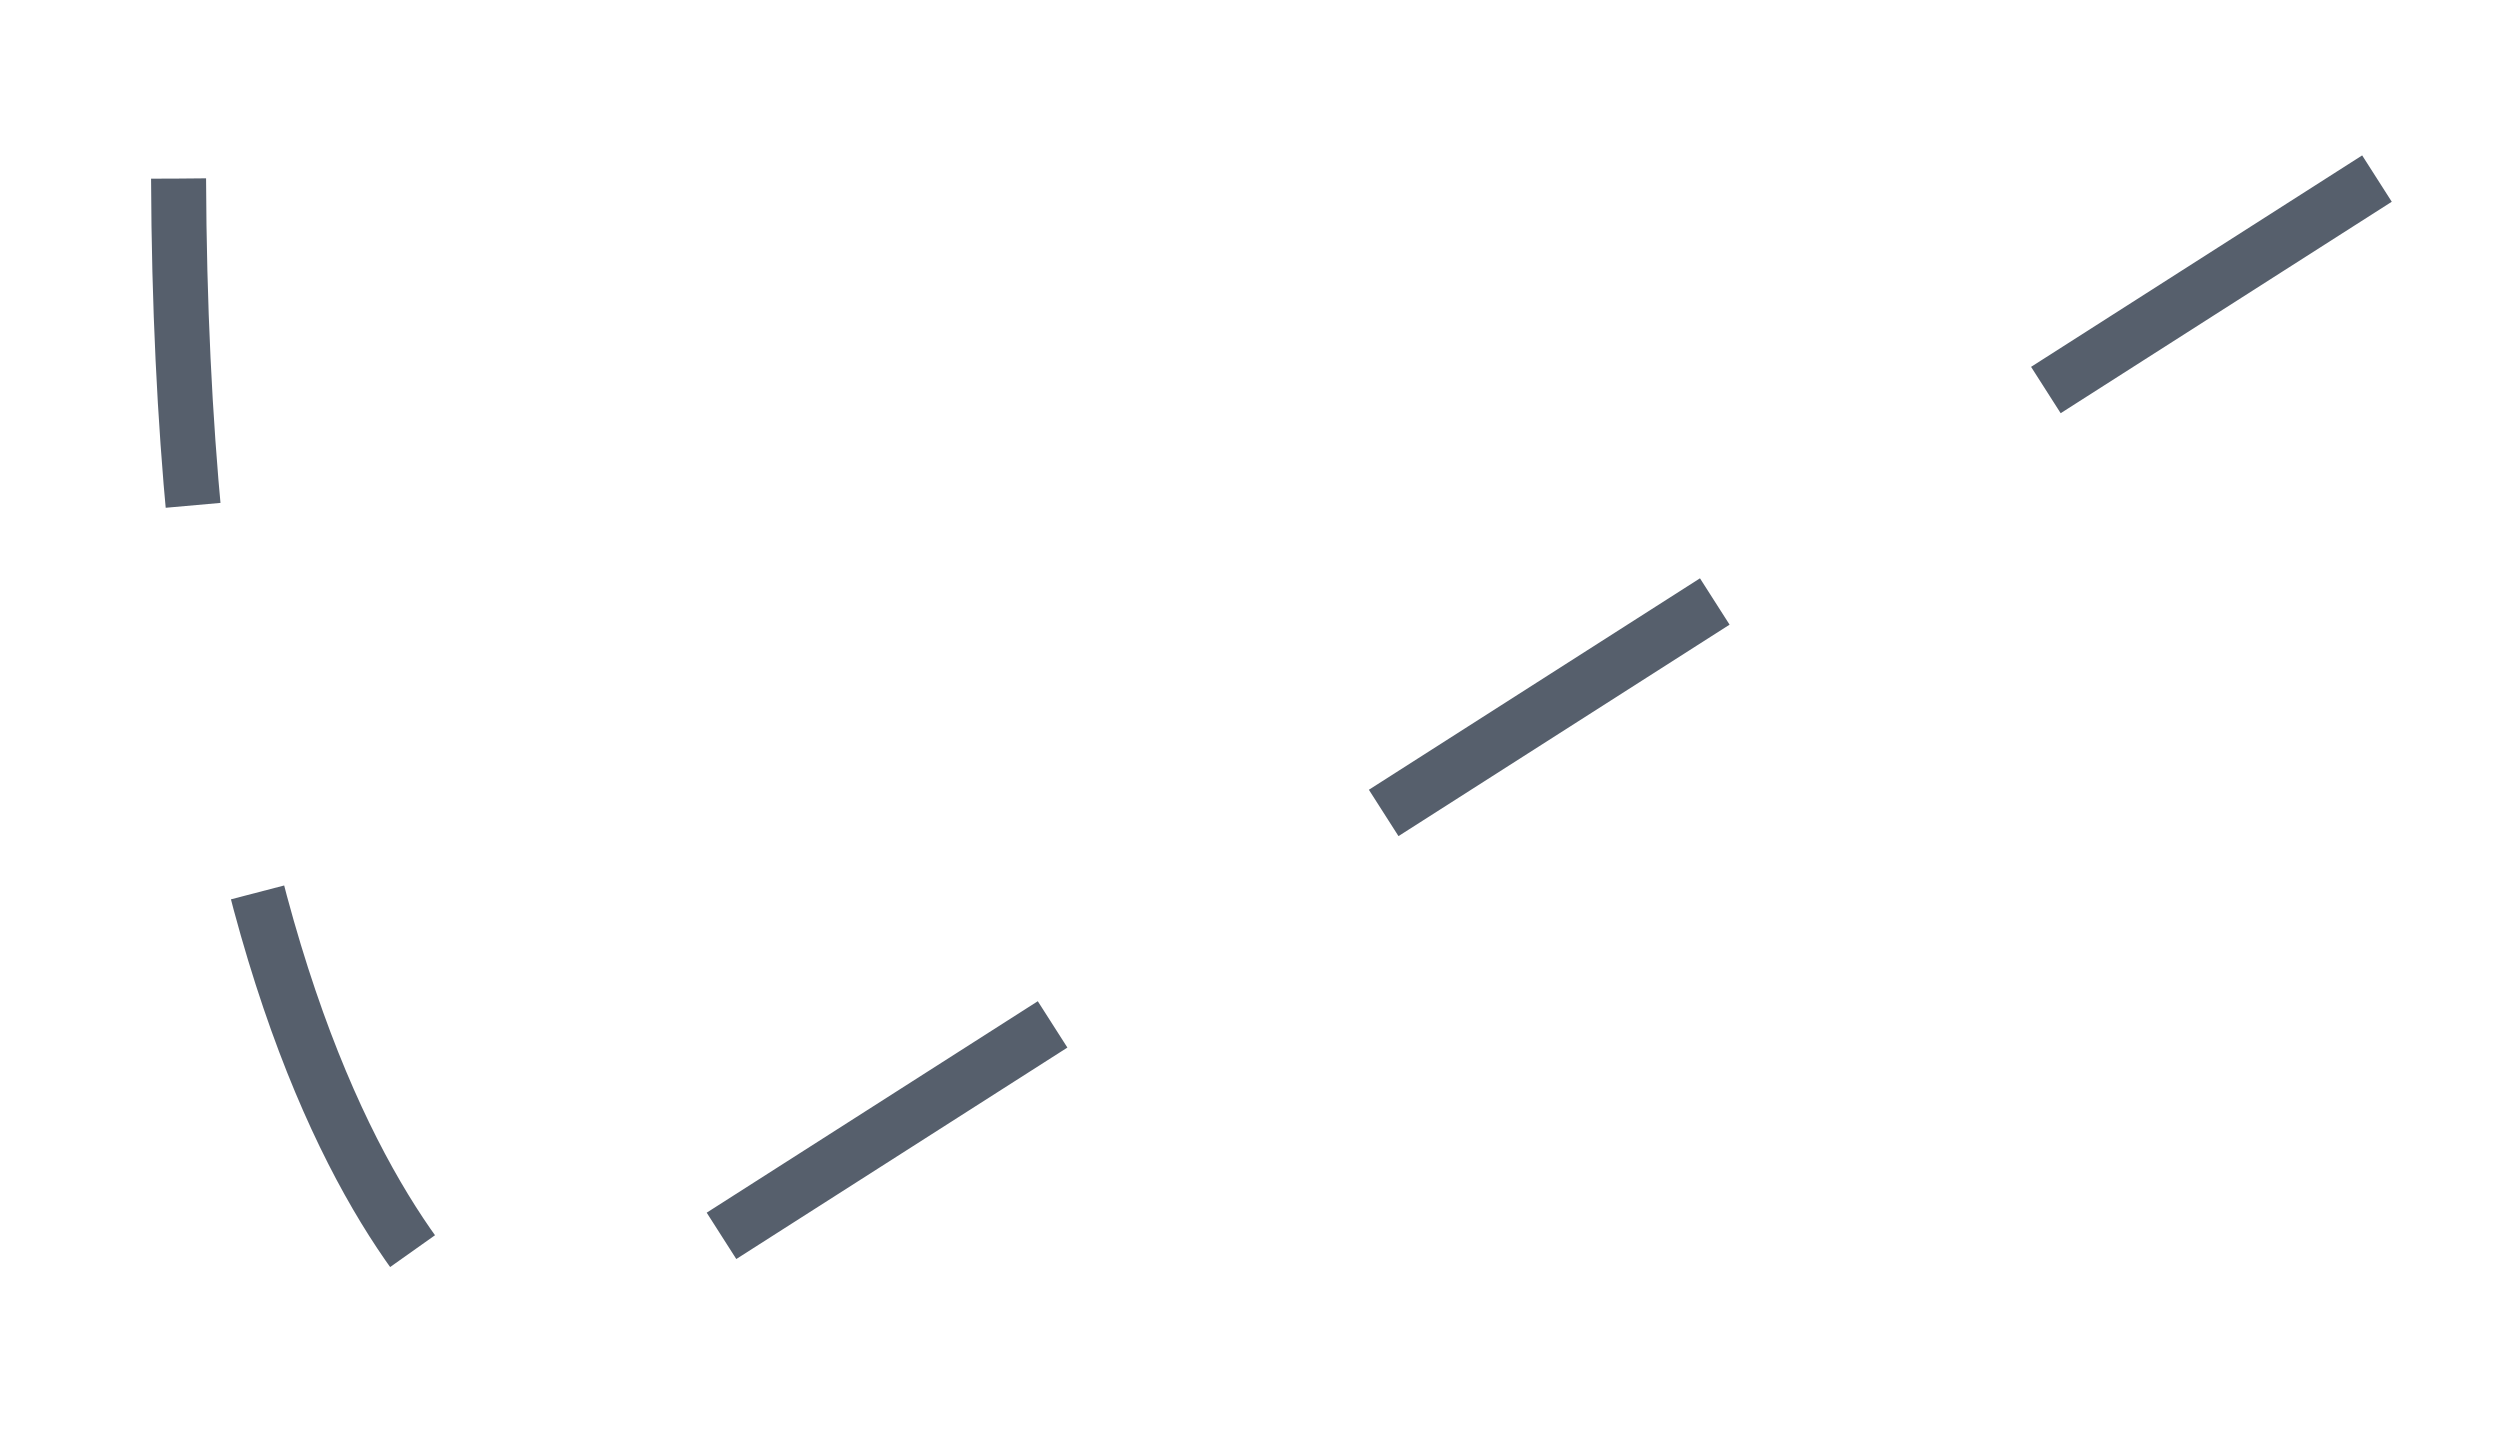
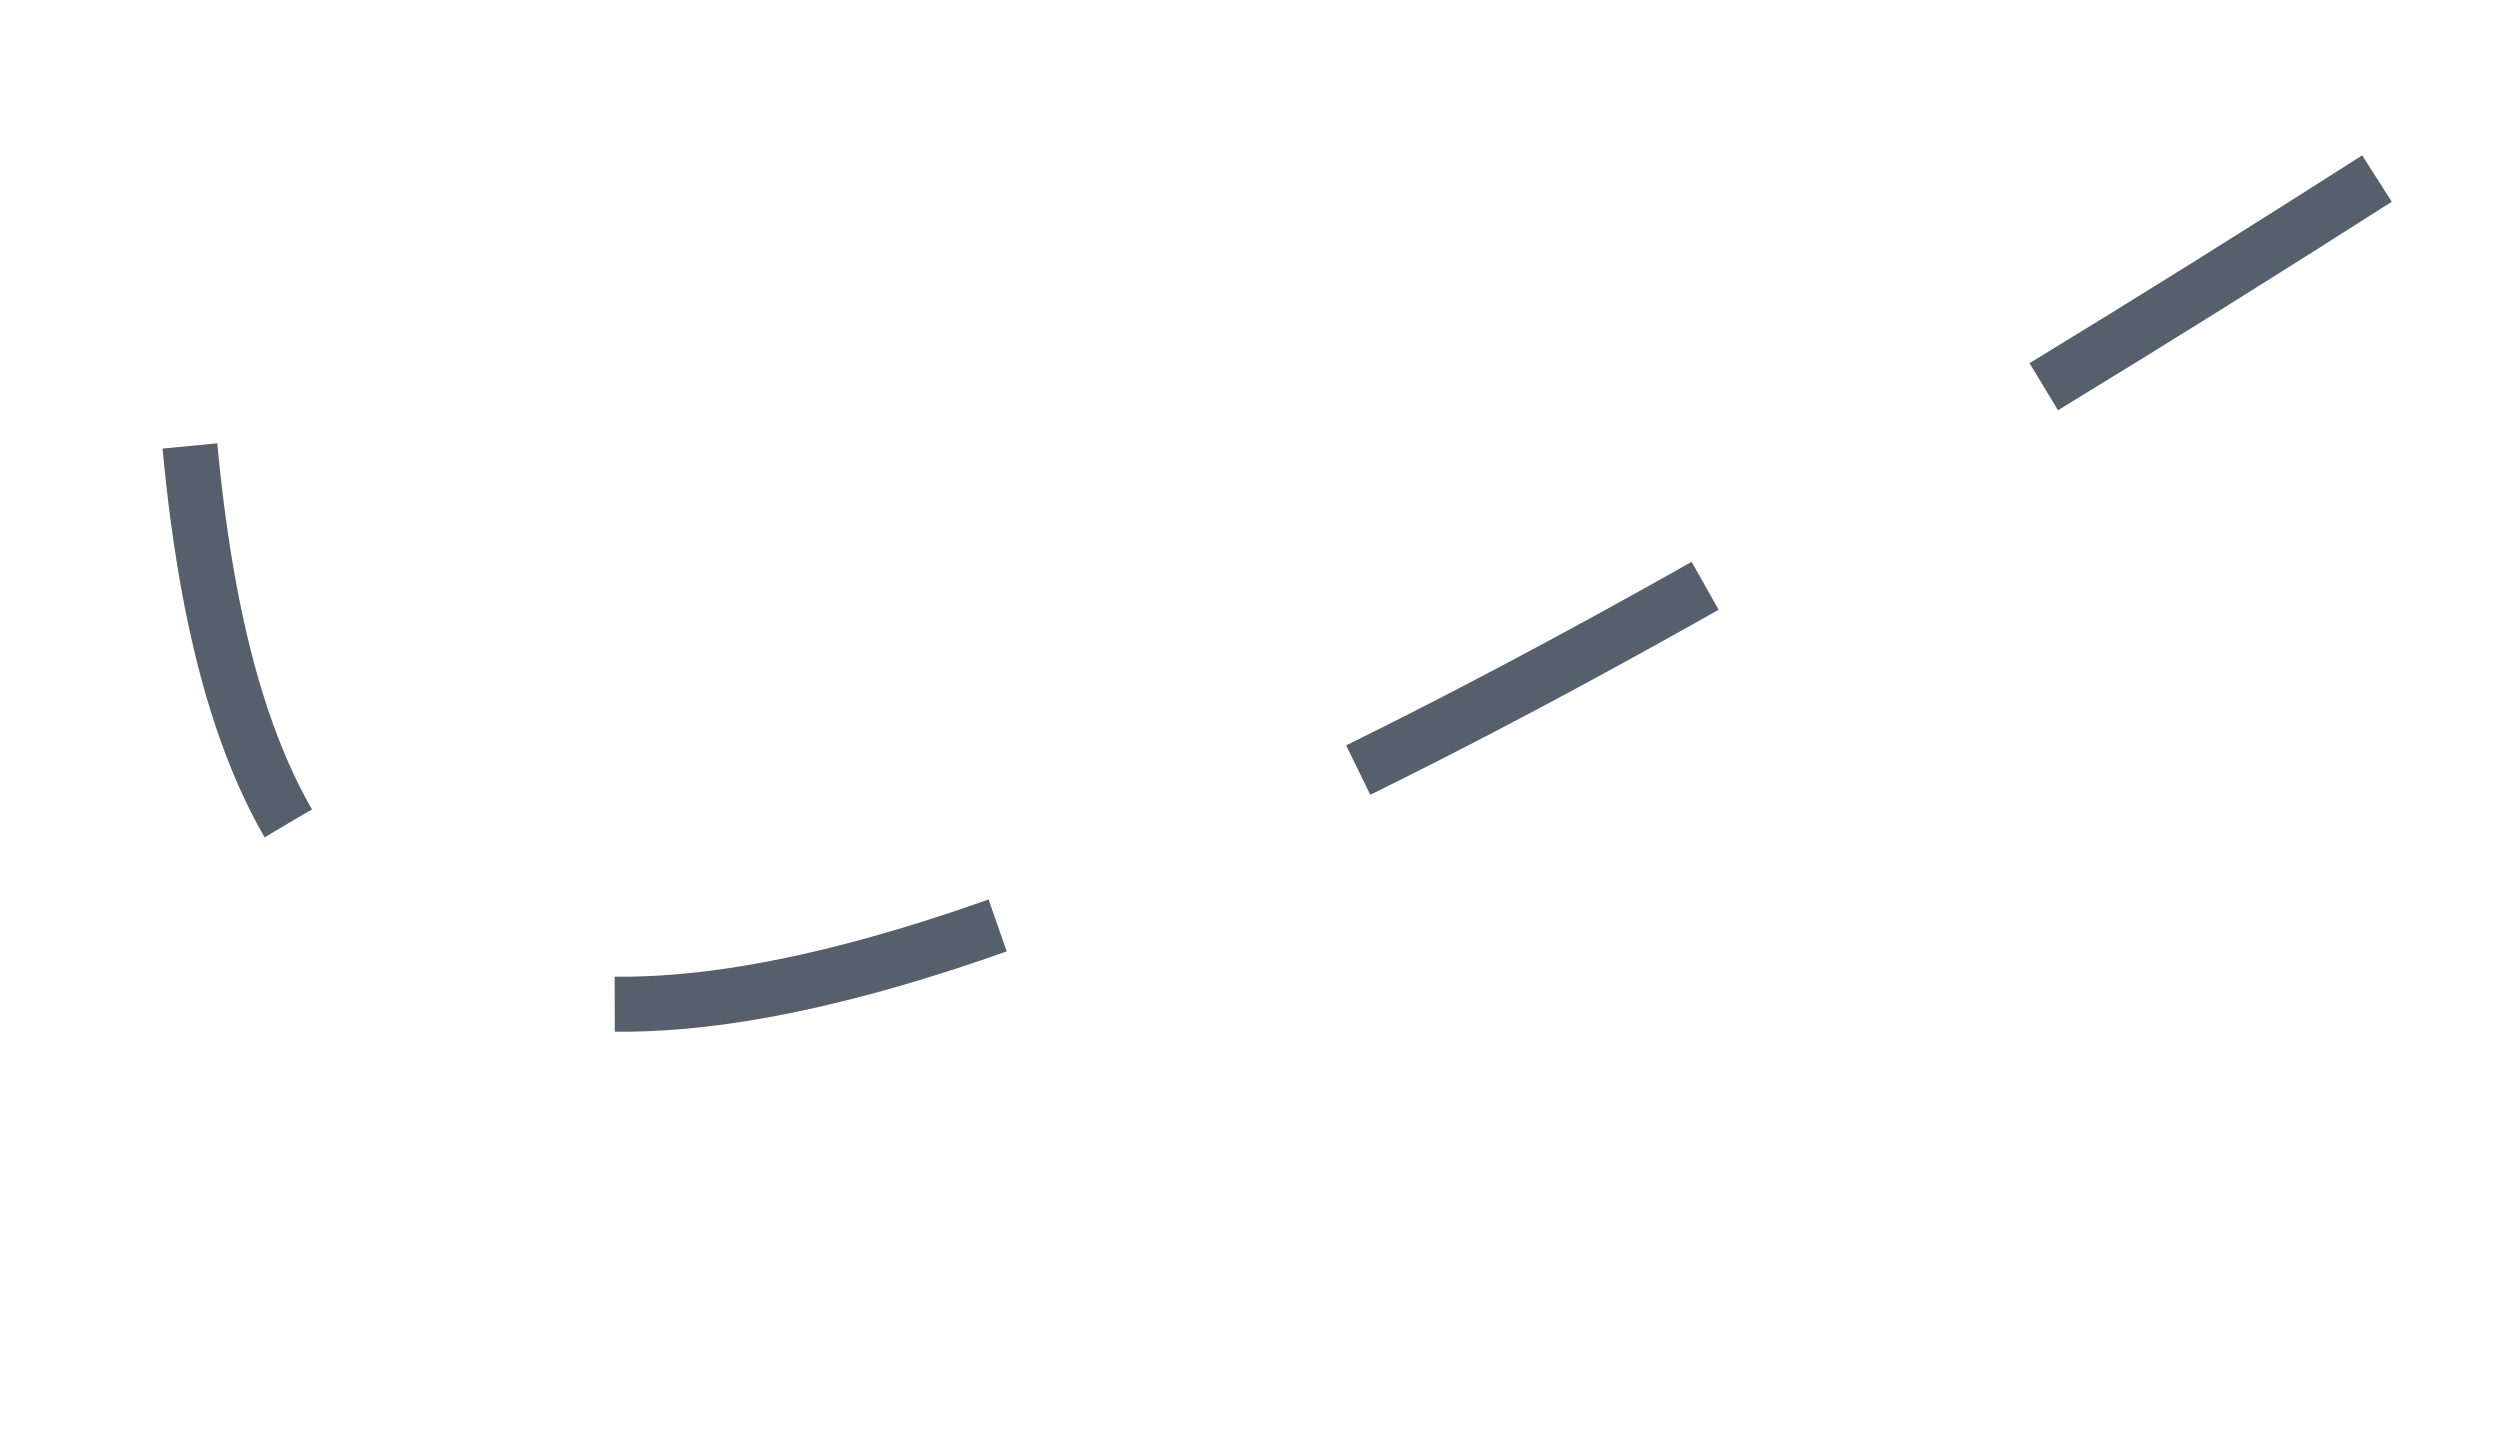
<svg xmlns="http://www.w3.org/2000/svg" fill="none" height="100%" overflow="visible" preserveAspectRatio="none" style="display: block;" viewBox="0 0 14 8" width="100%">
-   <path d="M13.311 1L2.933 7.628C2.933 7.628 1.021 6.684 1 1" id="Vector" stroke="#565F6C" stroke-dasharray="2.2 2.2" stroke-linejoin="round" stroke-width="0.308" />
+   <path d="M13.311 1C2.933 7.628 1.021 6.684 1 1" id="Vector" stroke="#565F6C" stroke-dasharray="2.2 2.2" stroke-linejoin="round" stroke-width="0.308" />
</svg>